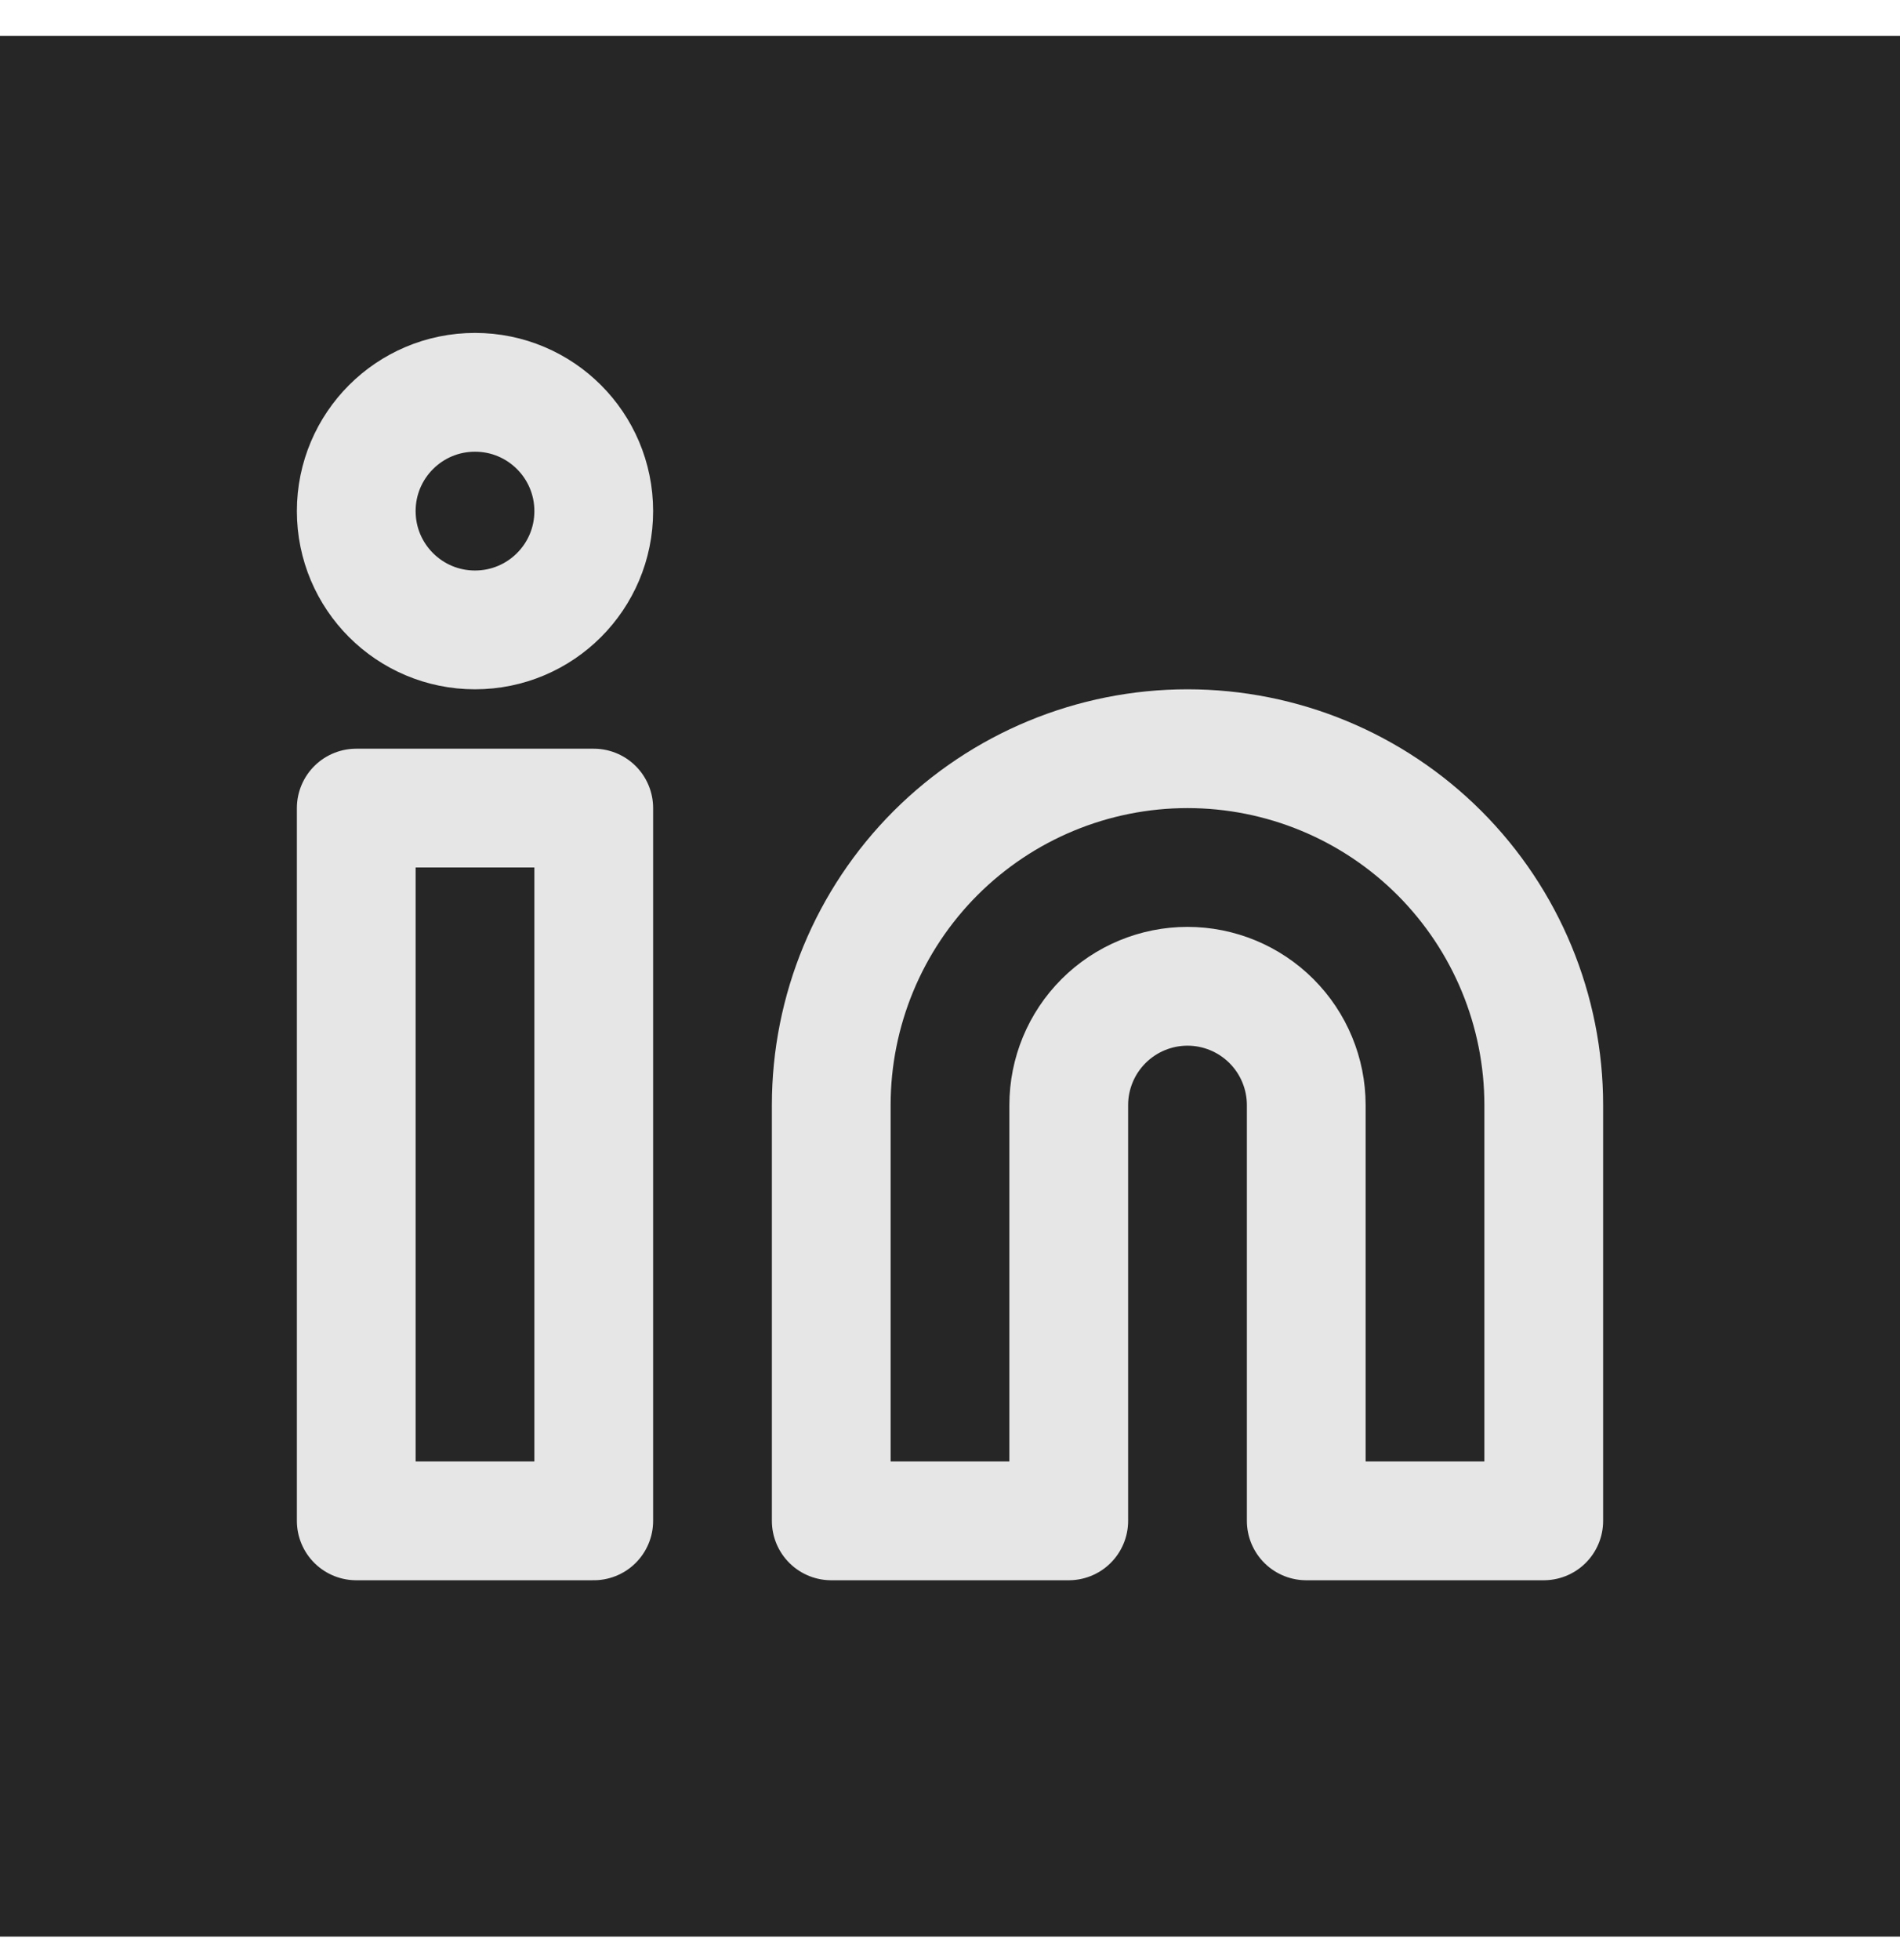
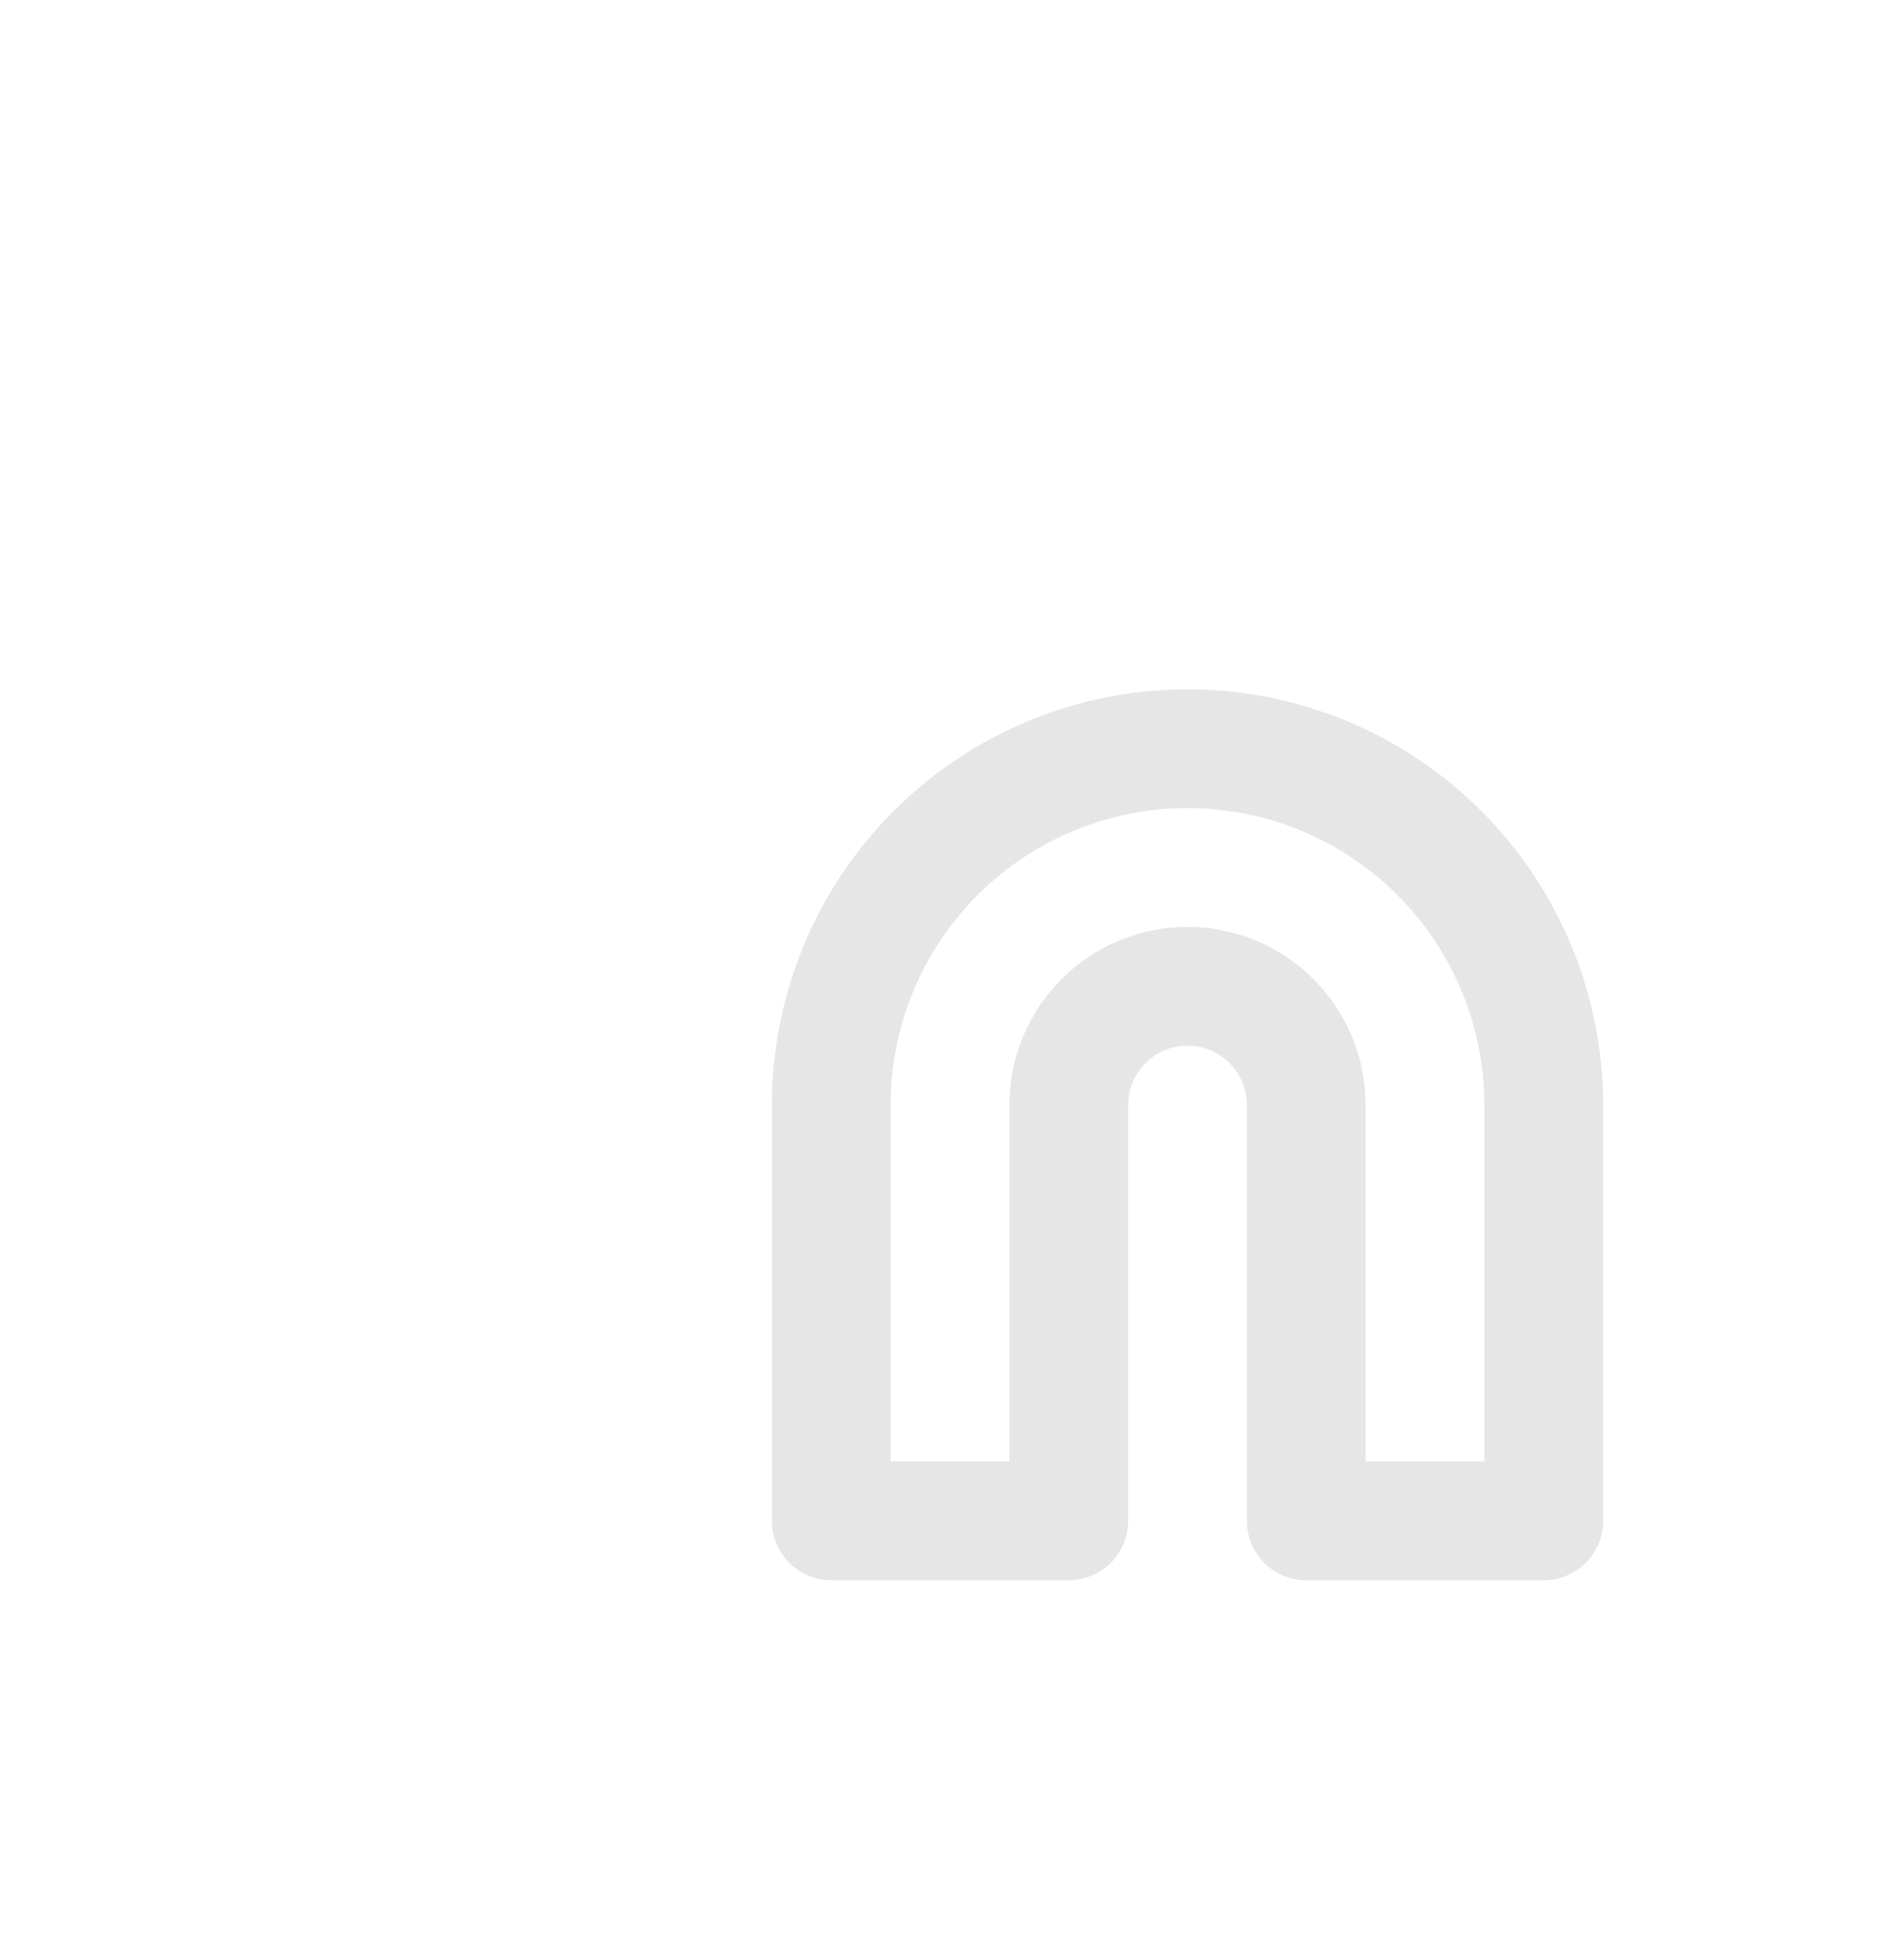
<svg xmlns="http://www.w3.org/2000/svg" width="32" height="33" viewBox="0 0 32 33" fill="none">
-   <rect y="0.605" width="32" height="32" fill="#262626" />
  <path d="M20 12.605C21.591 12.605 23.117 13.237 24.243 14.362C25.368 15.488 26 17.014 26 18.605V25.605H22V18.605C22 18.075 21.789 17.566 21.414 17.191C21.039 16.816 20.53 16.605 20 16.605C19.47 16.605 18.961 16.816 18.586 17.191C18.211 17.566 18 18.075 18 18.605V25.605H14V18.605C14 17.014 14.632 15.488 15.757 14.362C16.883 13.237 18.409 12.605 20 12.605V12.605Z" stroke="#E6E6E6" stroke-width="2" stroke-linecap="round" stroke-linejoin="round" />
-   <path d="M10 13.605H6V25.605H10V13.605Z" stroke="#E6E6E6" stroke-width="2" stroke-linecap="round" stroke-linejoin="round" />
-   <path d="M8 10.605C9.105 10.605 10 9.71 10 8.605C10 7.5 9.105 6.605 8 6.605C6.895 6.605 6 7.5 6 8.605C6 9.71 6.895 10.605 8 10.605Z" stroke="#E6E6E6" stroke-width="2" stroke-linecap="round" stroke-linejoin="round" />
</svg>